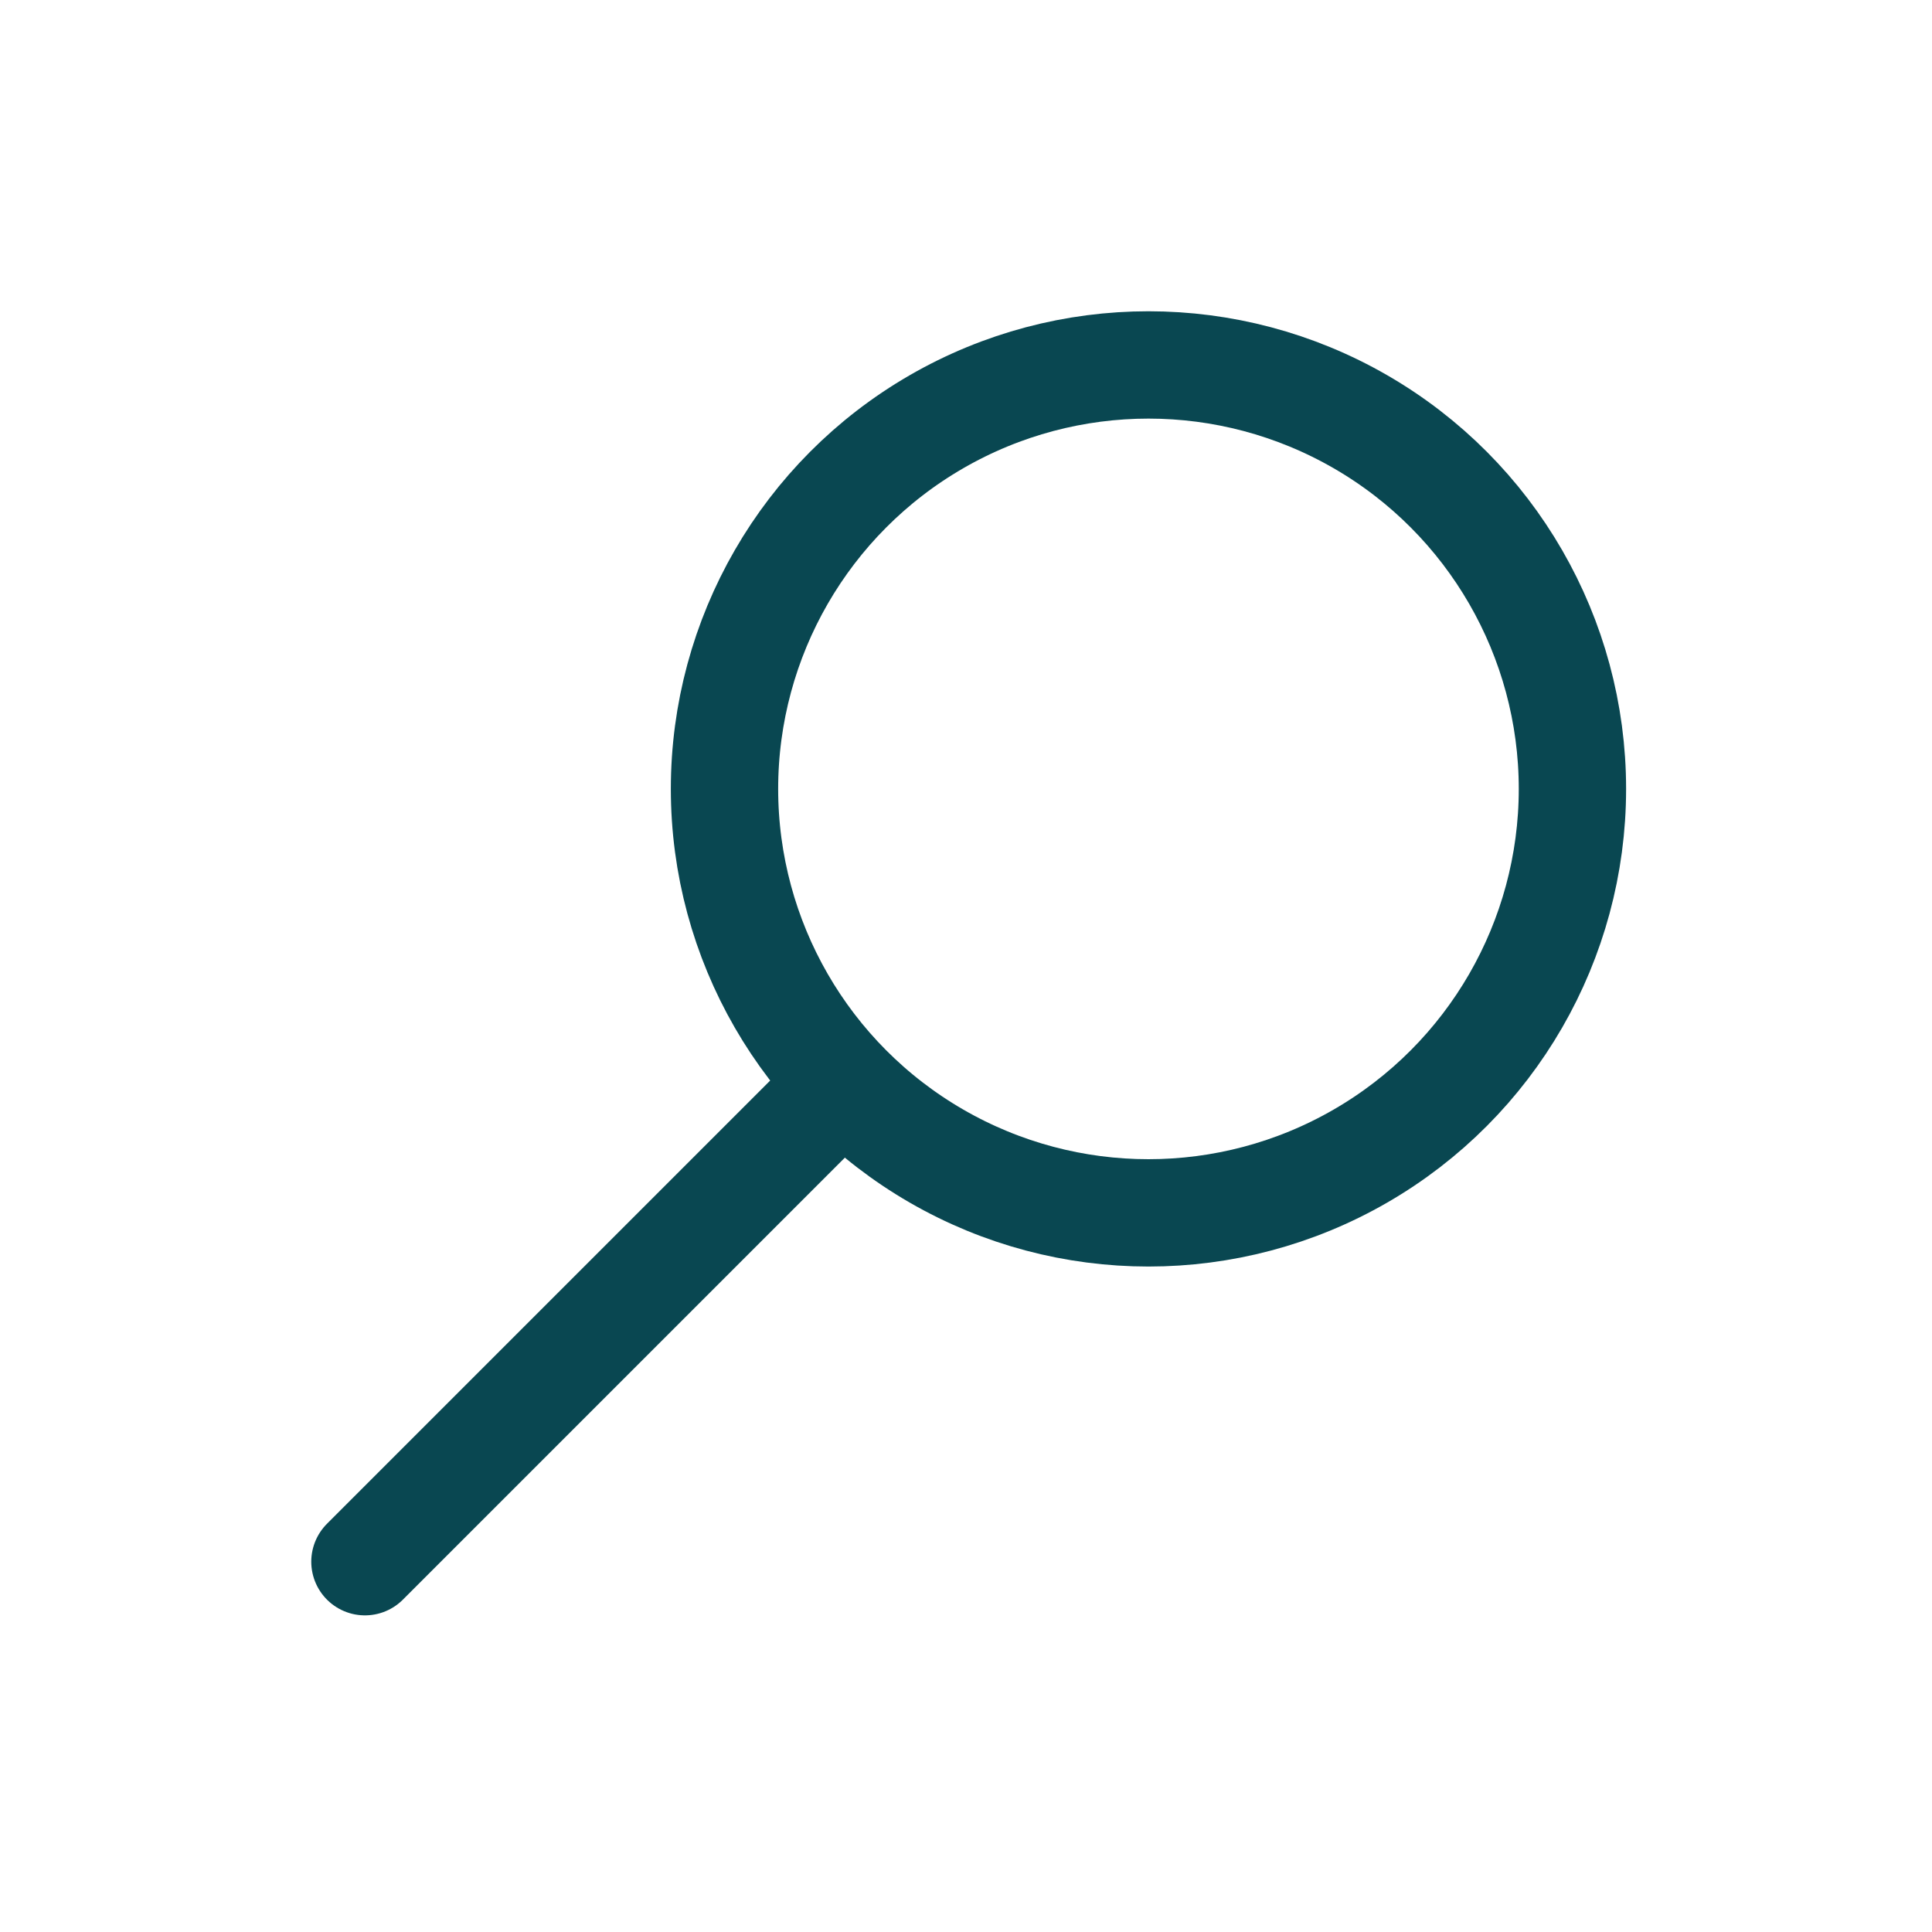
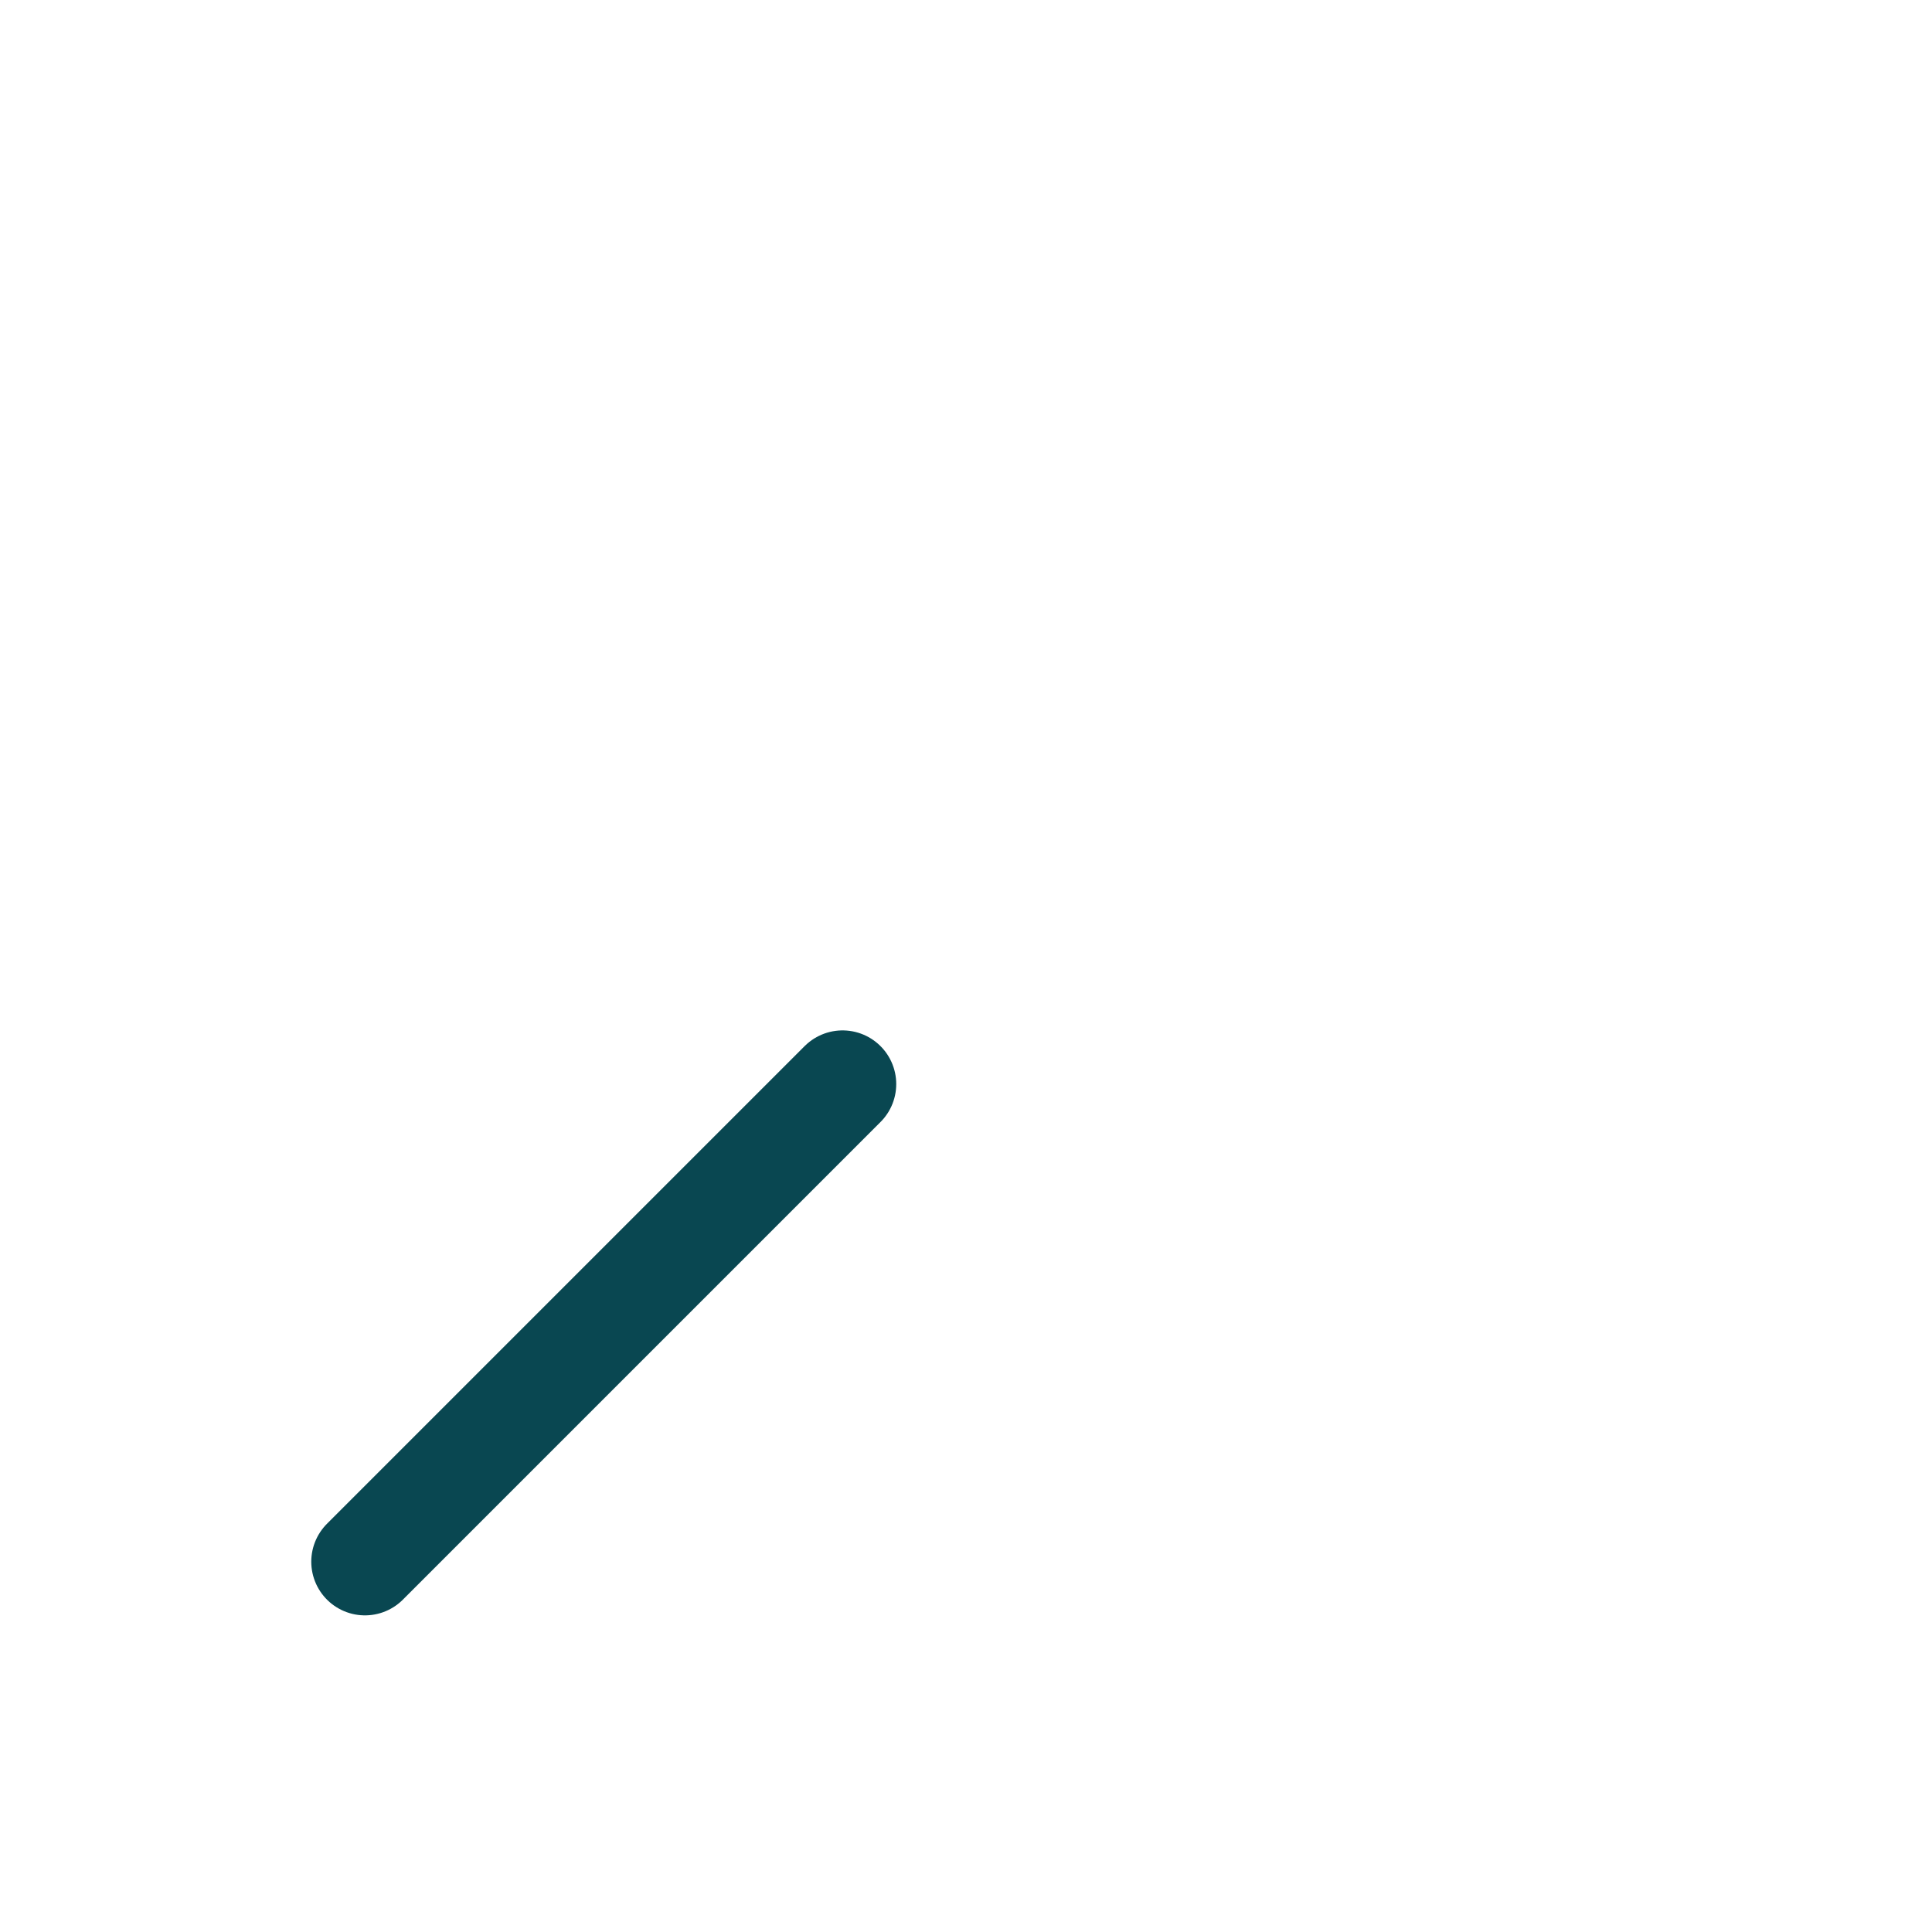
<svg xmlns="http://www.w3.org/2000/svg" version="1.1" id="Layer_1" x="0px" y="0px" viewBox="0 0 36 36" style="enable-background:new 0 0 36 36;" xml:space="preserve">
  <style type="text/css">
	.st0{fill:none;stroke:#094751;stroke-width:2;stroke-linecap:round;stroke-miterlimit:10;}
</style>
  <g>
-     <circle class="st0" cx="21.4" cy="14.7" r="7.9" />
    <line class="st0" x1="15.7" y1="20.2" x2="6.8" y2="29.1" />
  </g>
</svg>